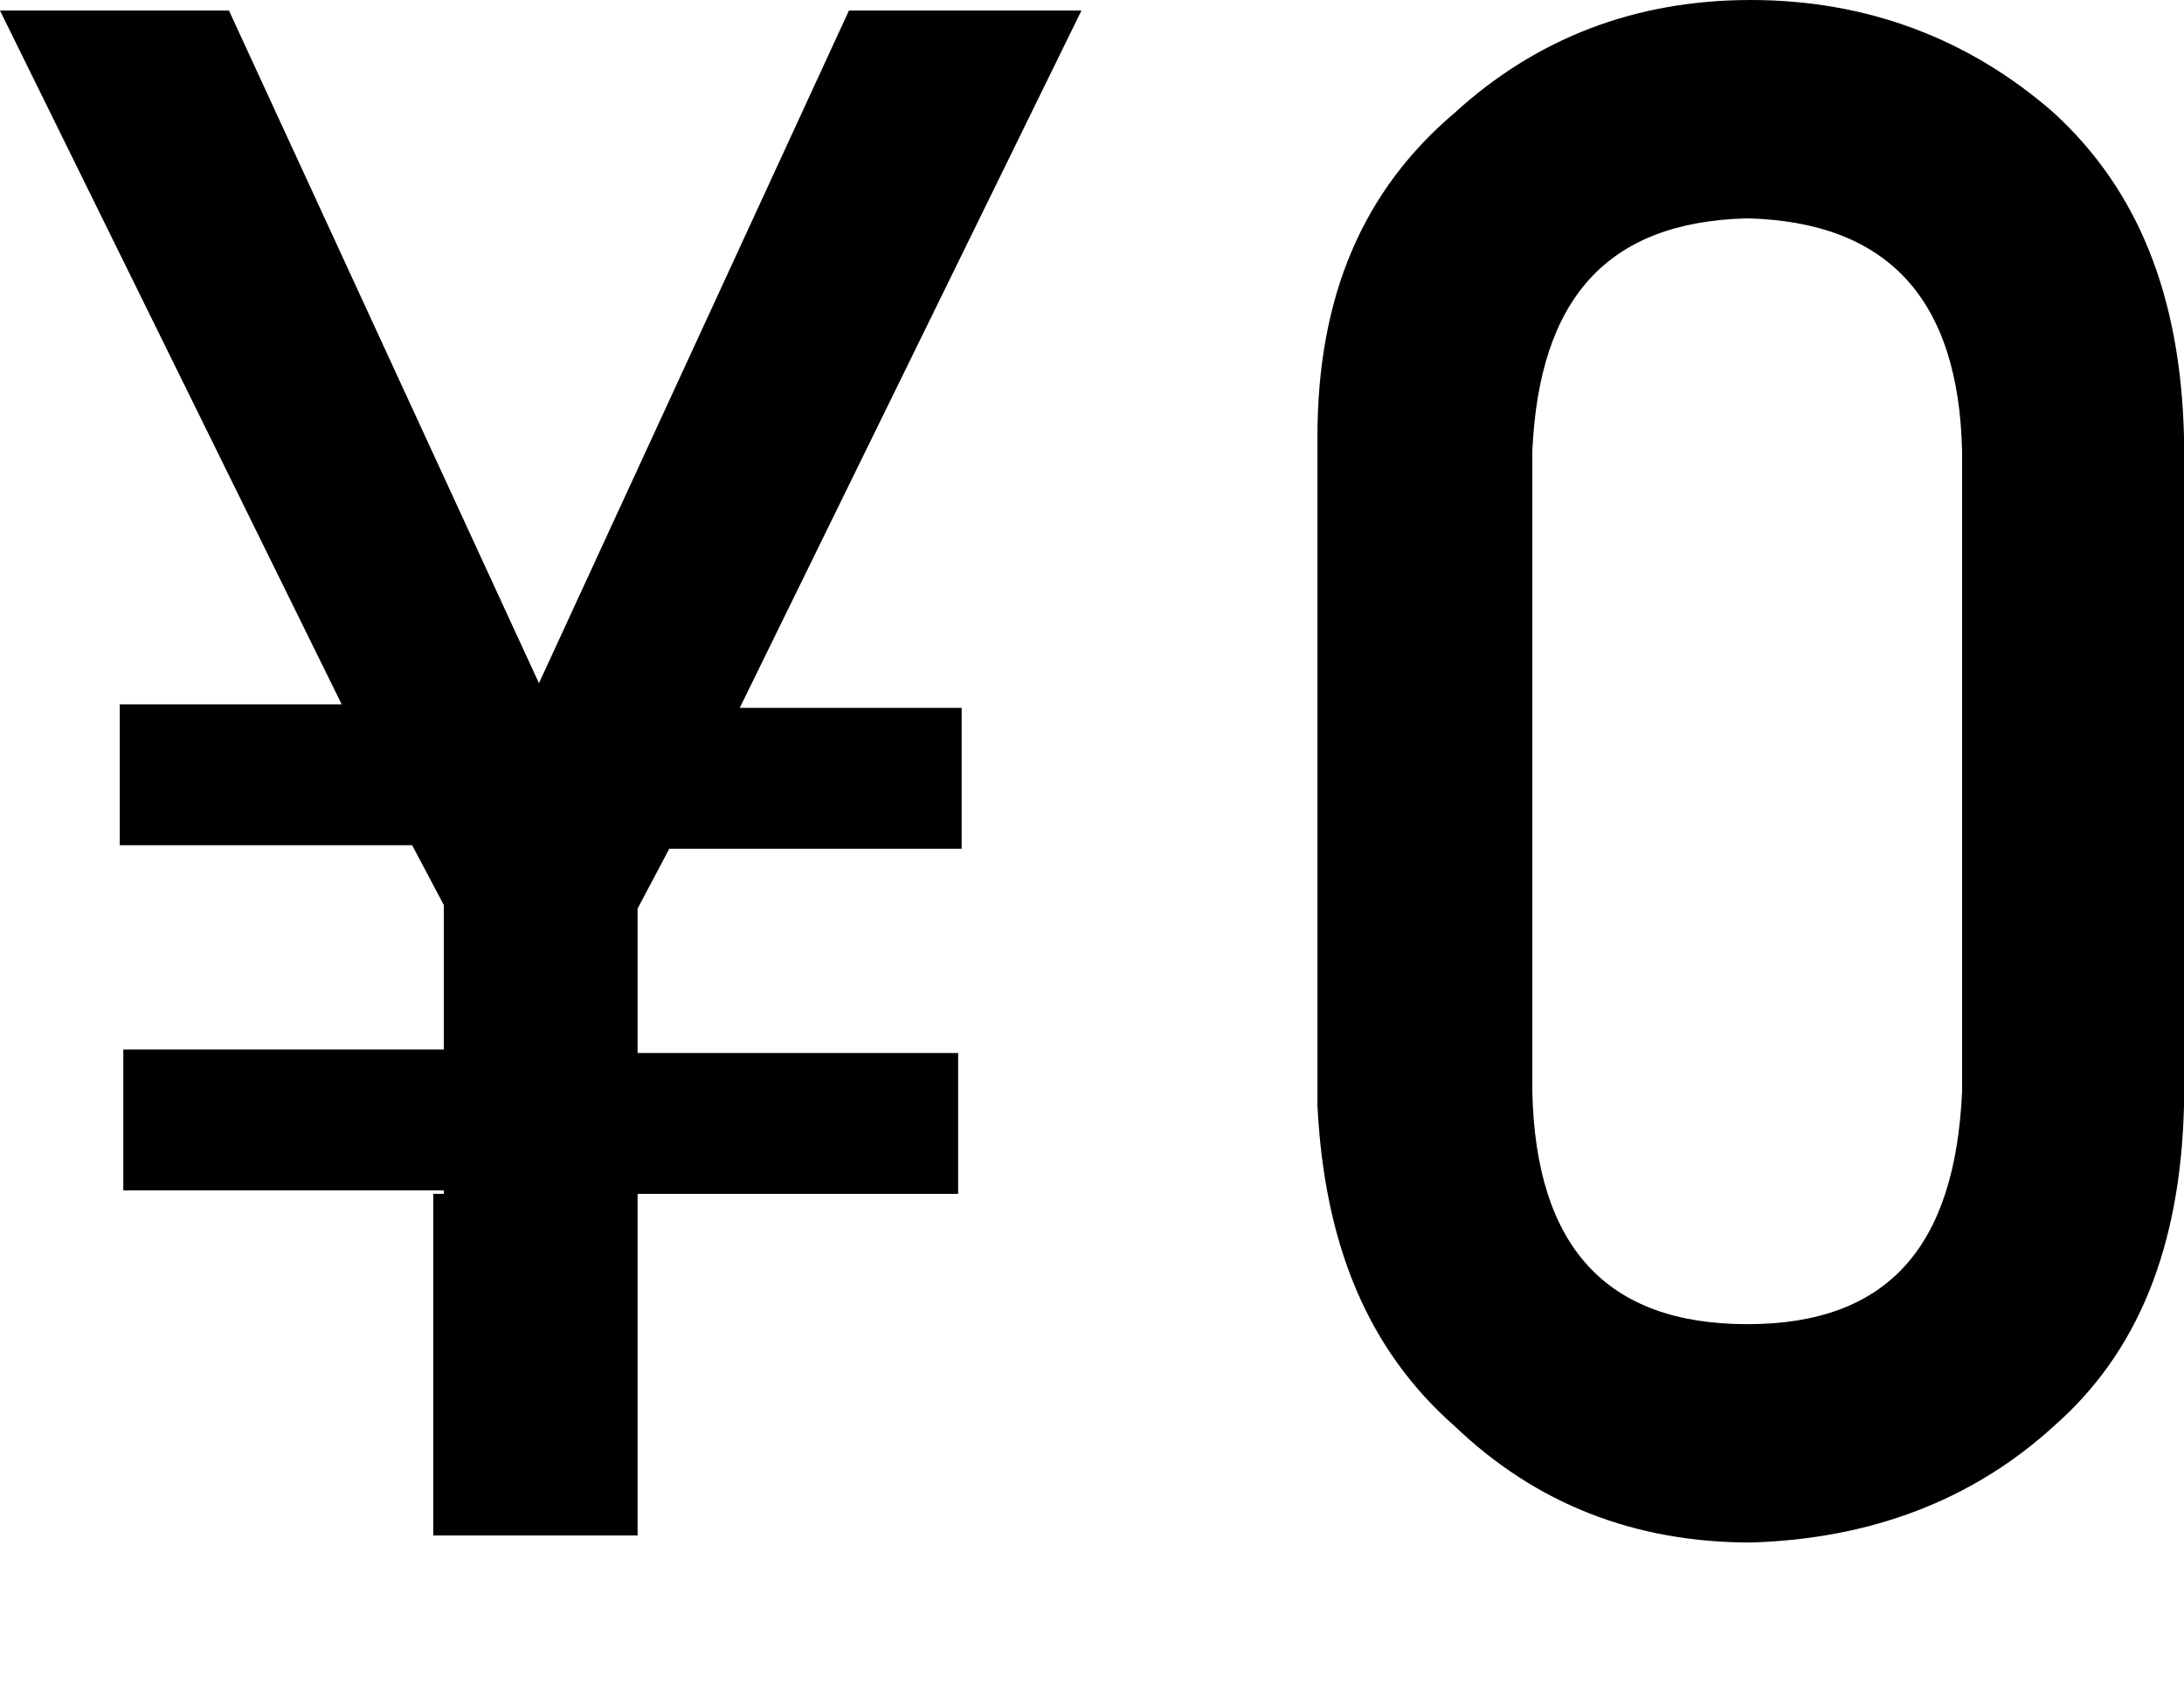
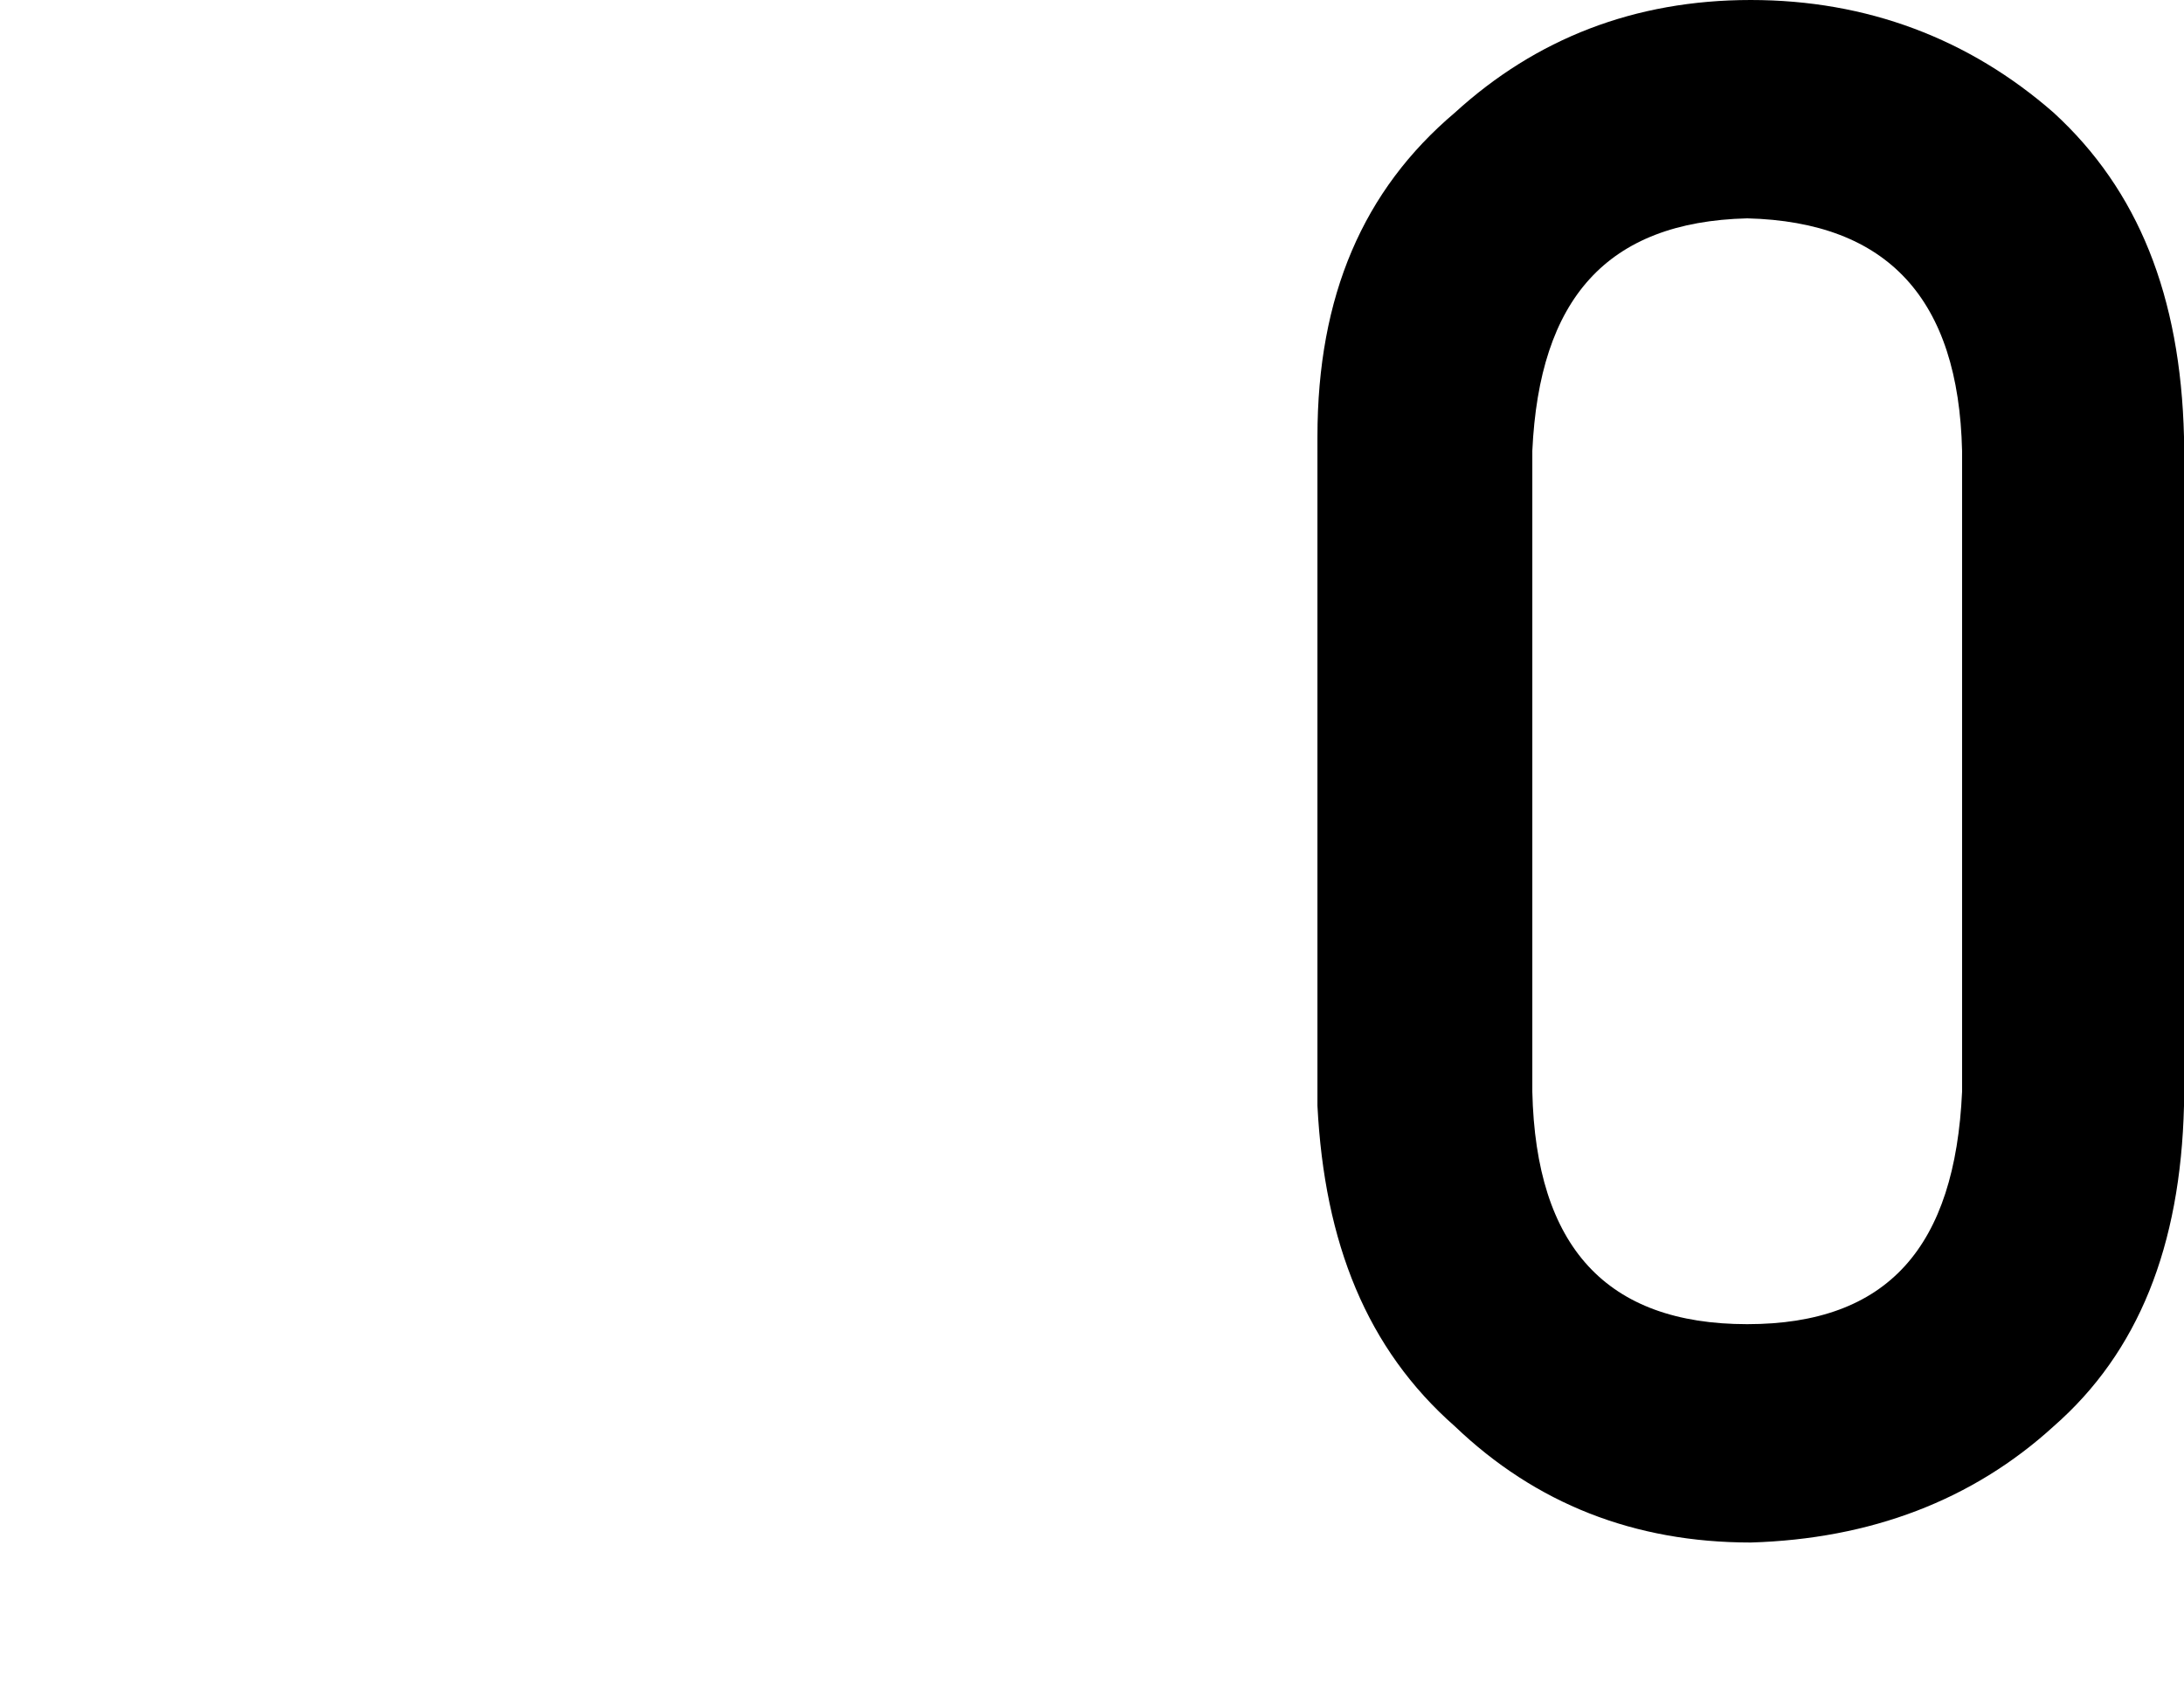
<svg xmlns="http://www.w3.org/2000/svg" version="1.1" id="レイヤー_1" x="0px" y="0px" width="62px" height="48px" viewBox="0 0 62 48" style="enable-background:new 0 0 62 48;" xml:space="preserve">
  <g>
-     <path d="M12.6,33.8H3.5v-4h9.1v-4.1L11.7,24H3.4v-4h6.3L0,0.3h6.5l8.8,19.1l8.8-19.1h6.6L21,20.1h6.3v4H19l-0.9,1.7v4.1h9.1v4h-9.1   v9.7h-5.8v-9.7h0.3V33.8z" />
    <path d="M37.4,12.4c0-4,1.3-7,3.9-9.2C43.6,1.1,46.4,0,49.7,0s6.2,1.1,8.6,3.2c2.4,2.2,3.6,5.2,3.7,9.2v19c-0.1,4-1.3,7-3.7,9.1   c-2.3,2.1-5.2,3.2-8.6,3.3c-3.3,0-6.1-1.1-8.4-3.3c-2.5-2.2-3.7-5.2-3.9-9.1C37.4,31.4,37.4,12.4,37.4,12.4z M55.7,12.8   c-0.1-4.3-2.1-6.5-6.1-6.6c-4,0.1-5.9,2.3-6.1,6.6V31c0.1,4.4,2.1,6.6,6.1,6.6s5.9-2.2,6.1-6.6V12.8z" />
  </g>
</svg>